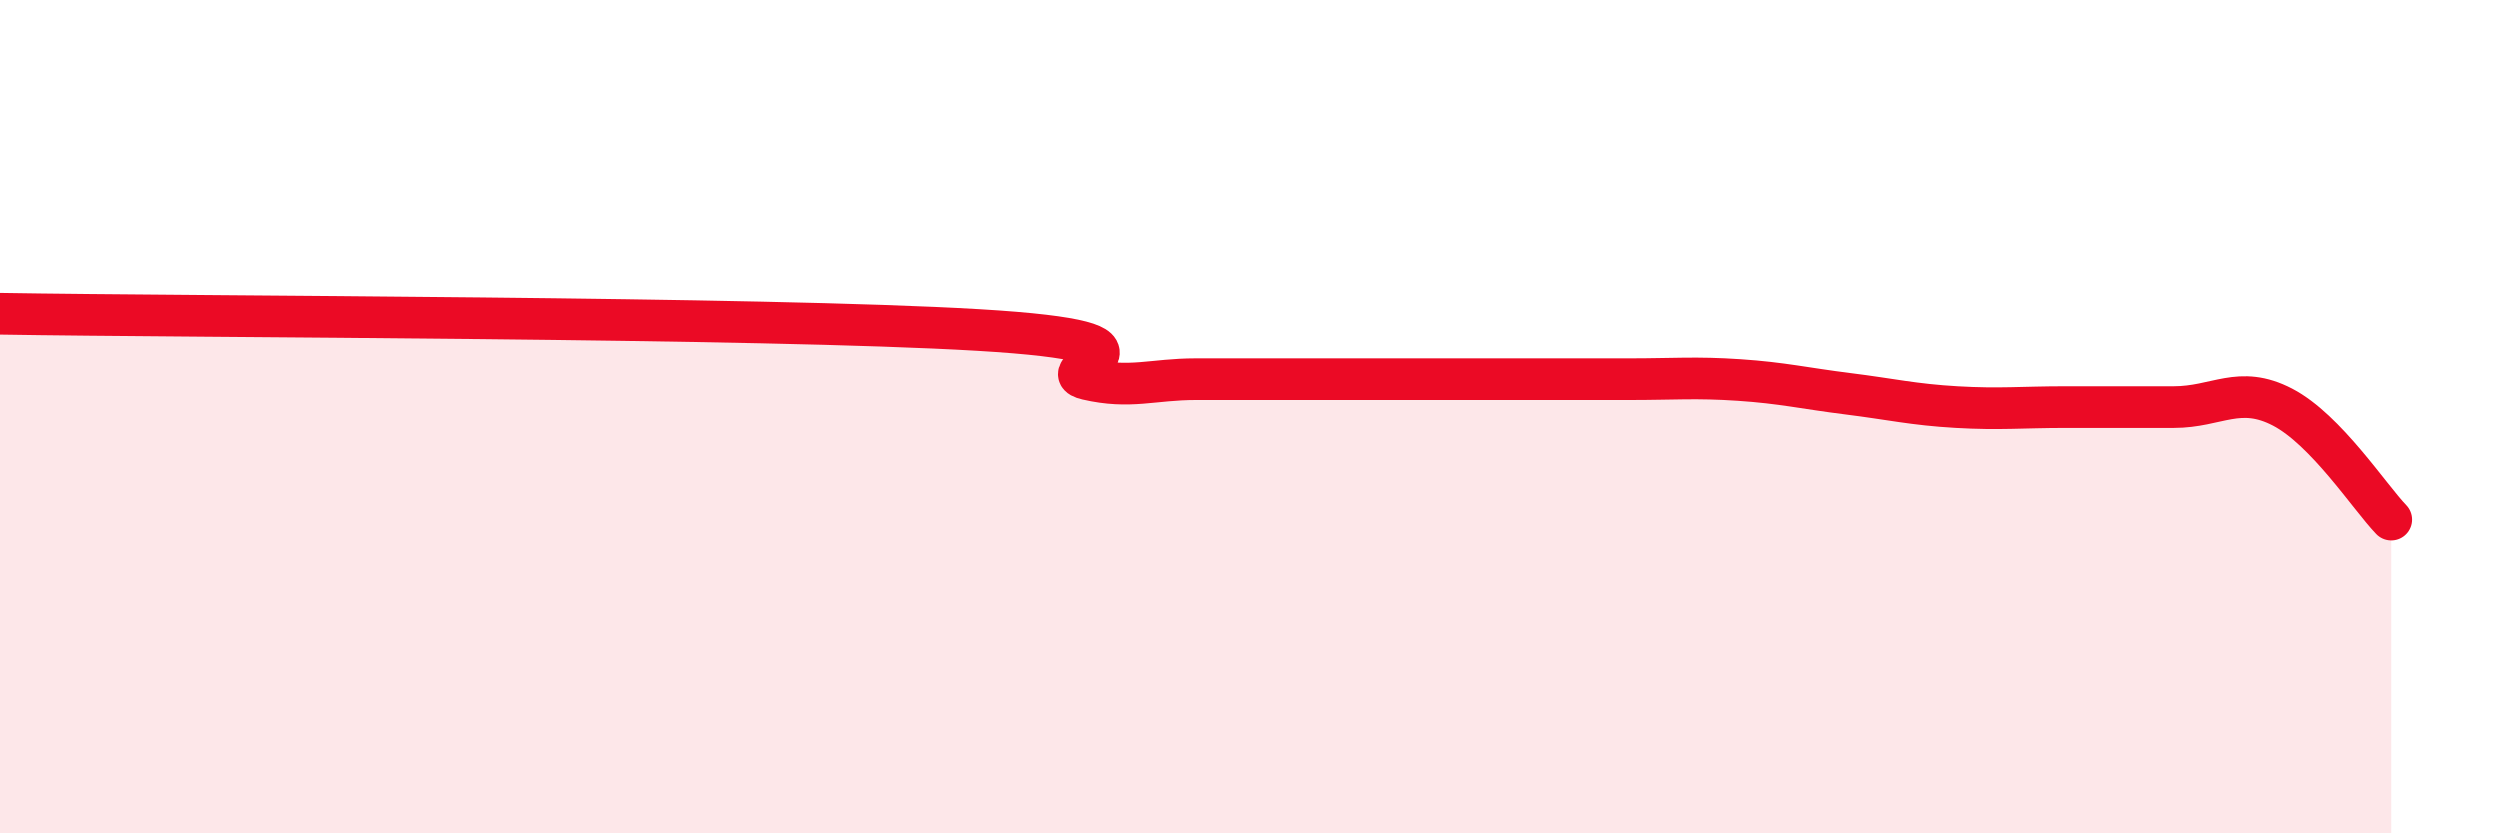
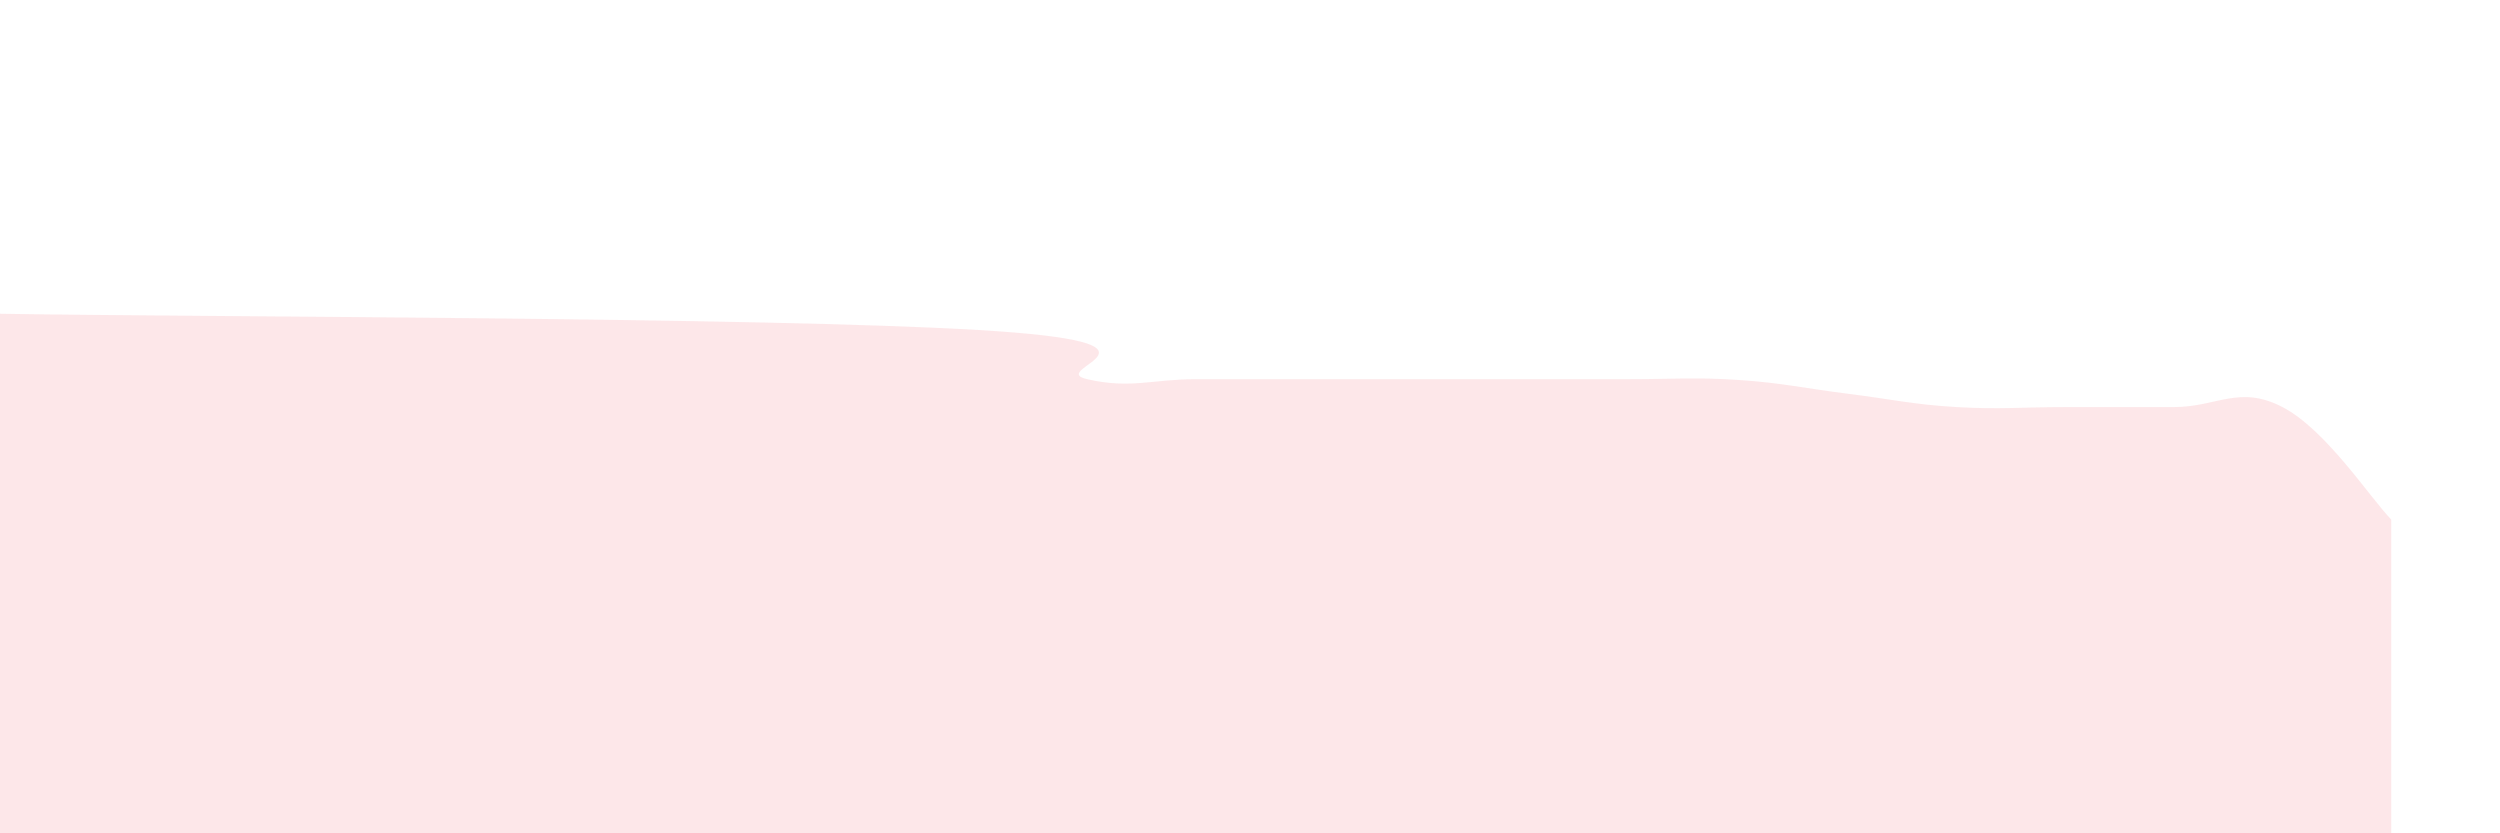
<svg xmlns="http://www.w3.org/2000/svg" width="60" height="20" viewBox="0 0 60 20">
  <path d="M 0,7.53 C 4.7,7.61 18.26,7.61 23.48,7.92 C 28.7,8.23 25.05,8.86 26.09,9.1 C 27.13,9.34 27.66,9.1 28.7,9.1 C 29.74,9.1 30.26,9.1 31.3,9.1 C 32.34,9.1 32.87,9.1 33.91,9.1 C 34.95,9.1 35.48,9.1 36.52,9.1 C 37.56,9.1 38.09,9.1 39.13,9.1 C 40.17,9.1 40.7,9.05 41.74,9.12 C 42.78,9.19 43.31,9.32 44.35,9.45 C 45.39,9.58 45.92,9.71 46.96,9.77 C 48,9.83 48.53,9.77 49.57,9.77 C 50.61,9.77 51.13,9.77 52.17,9.77 C 53.21,9.77 53.74,9.23 54.78,9.77 C 55.82,10.31 56.87,11.93 57.39,12.47L57.39 20L0 20Z" fill="#EB0A25" opacity="0.1" stroke-linecap="round" stroke-linejoin="round" />
-   <path d="M 0,7.53 C 4.7,7.61 18.26,7.61 23.48,7.92 C 28.7,8.23 25.05,8.86 26.09,9.1 C 27.13,9.34 27.66,9.1 28.7,9.1 C 29.74,9.1 30.26,9.1 31.3,9.1 C 32.34,9.1 32.87,9.1 33.91,9.1 C 34.95,9.1 35.48,9.1 36.52,9.1 C 37.56,9.1 38.09,9.1 39.13,9.1 C 40.17,9.1 40.7,9.05 41.74,9.12 C 42.78,9.19 43.31,9.32 44.35,9.45 C 45.39,9.58 45.92,9.71 46.96,9.77 C 48,9.83 48.53,9.77 49.57,9.77 C 50.61,9.77 51.13,9.77 52.17,9.77 C 53.21,9.77 53.74,9.23 54.78,9.77 C 55.82,10.31 56.87,11.93 57.39,12.47" stroke="#EB0A25" stroke-width="1" fill="none" stroke-linecap="round" stroke-linejoin="round" />
</svg>